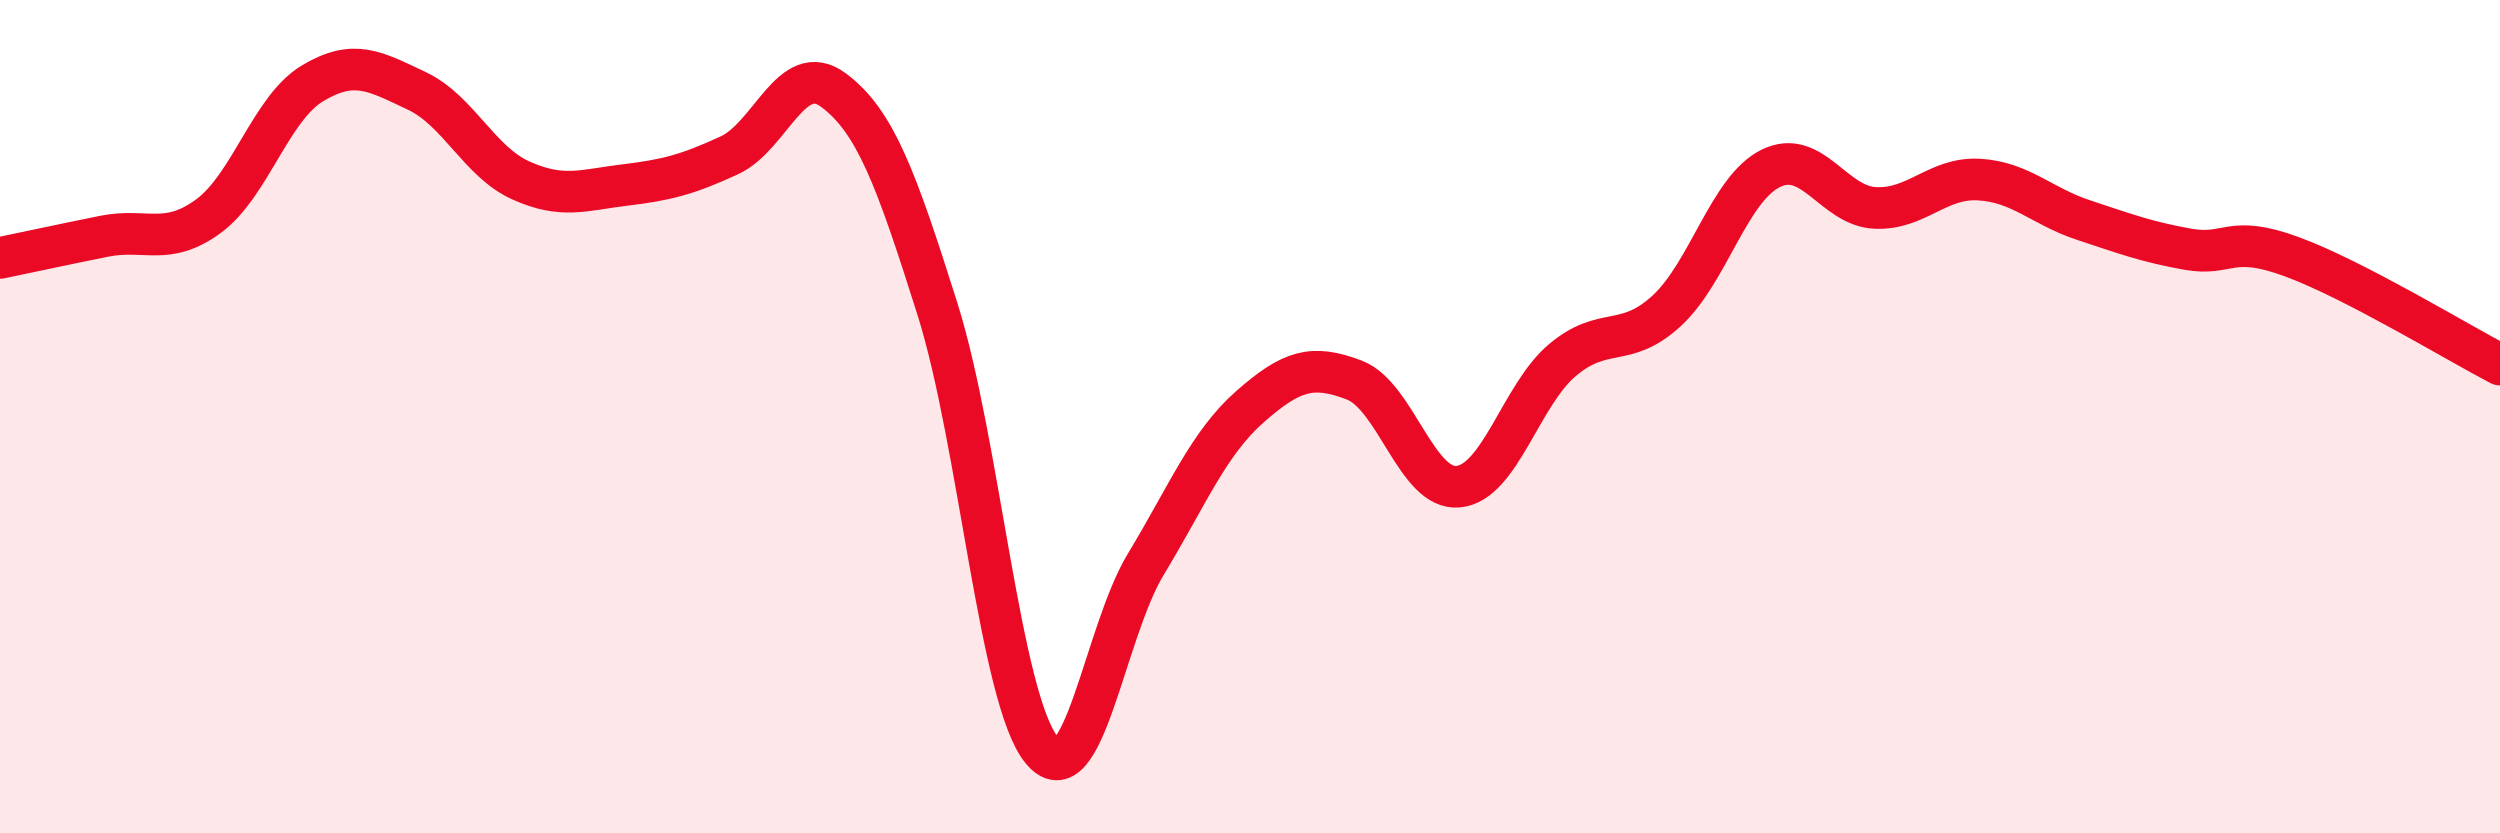
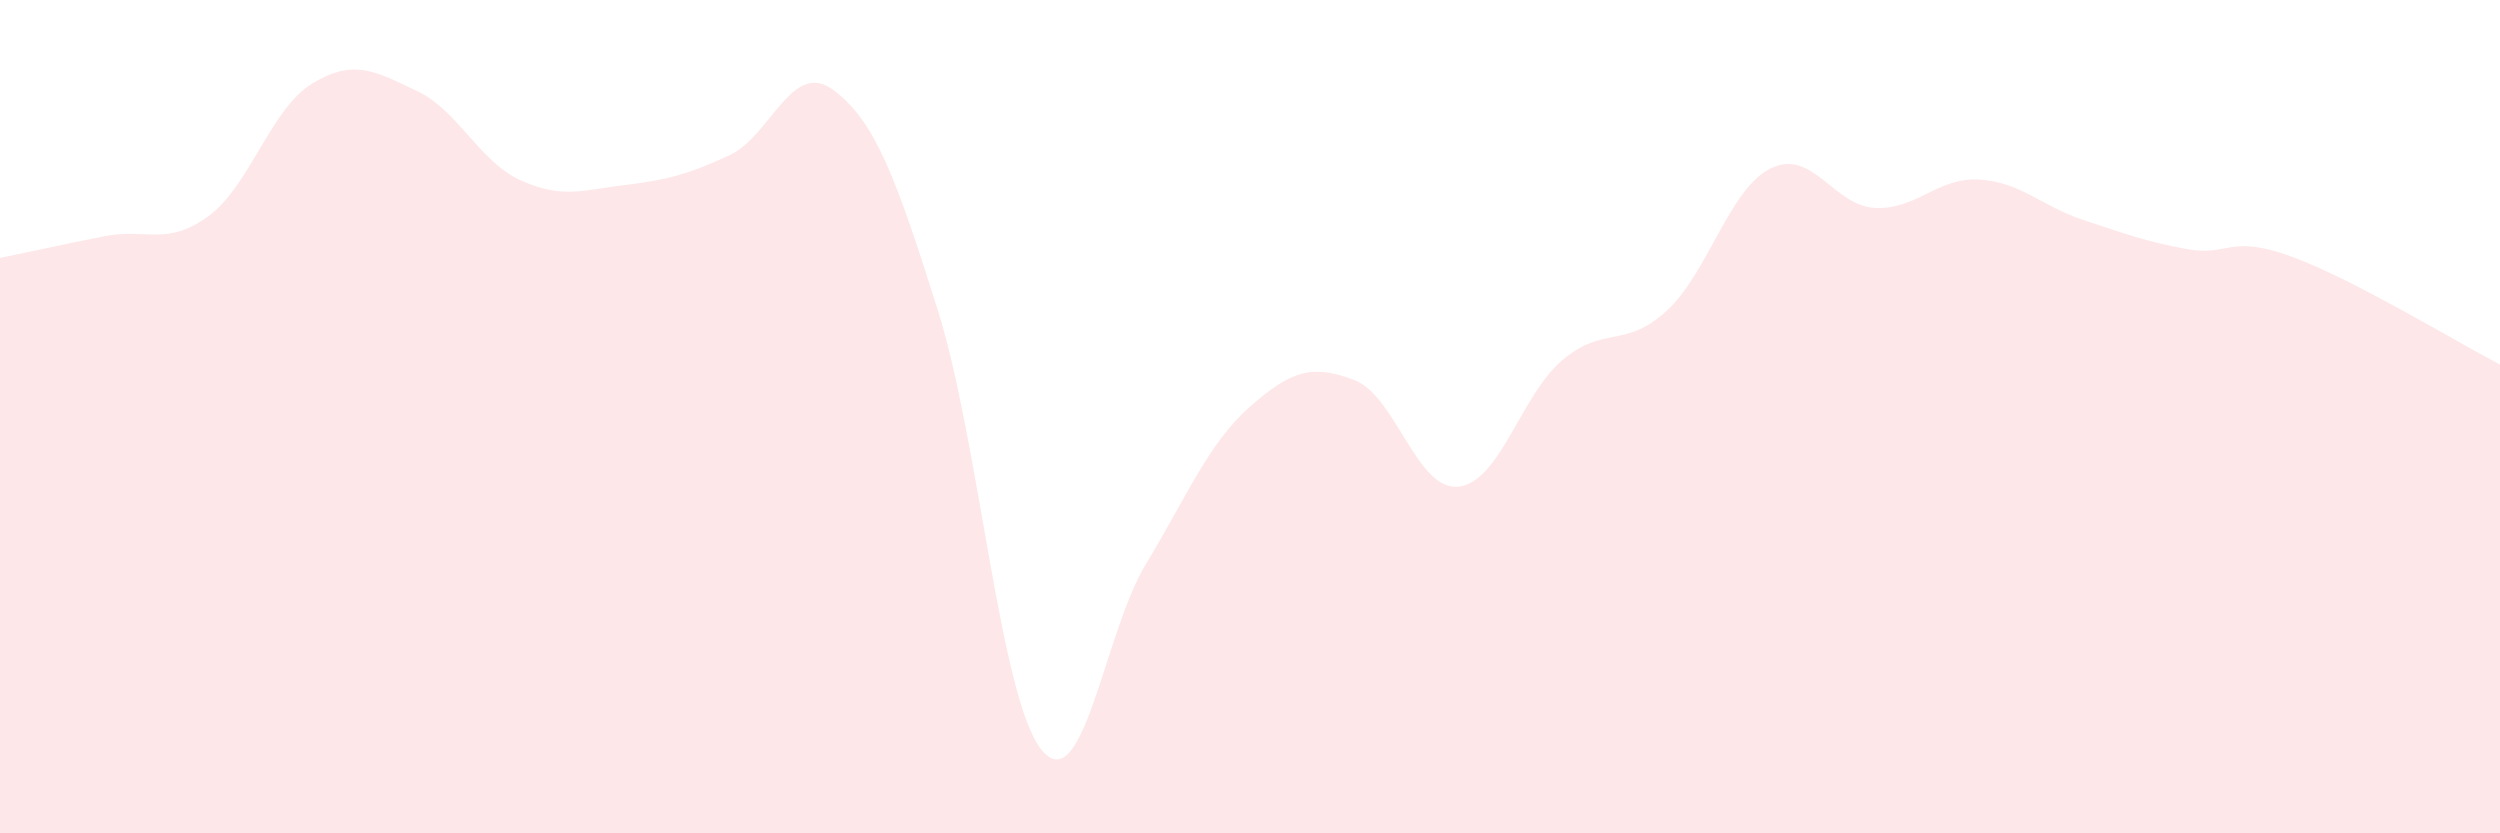
<svg xmlns="http://www.w3.org/2000/svg" width="60" height="20" viewBox="0 0 60 20">
  <path d="M 0,6.19 C 0.5,6.09 1.5,5.87 2.5,5.67 C 3.5,5.47 4,5.92 5,5.19 C 6,4.46 6.5,2.6 7.5,2 C 8.5,1.4 9,1.71 10,2.18 C 11,2.65 11.5,3.88 12.5,4.33 C 13.5,4.78 14,4.56 15,4.44 C 16,4.32 16.5,4.19 17.5,3.73 C 18.5,3.27 19,1.42 20,2.16 C 21,2.9 21.5,4.25 22.5,7.42 C 23.5,10.59 24,16.78 25,18 C 26,19.22 26.5,15.19 27.5,13.54 C 28.5,11.89 29,10.64 30,9.76 C 31,8.88 31.5,8.74 32.5,9.12 C 33.5,9.5 34,11.78 35,11.68 C 36,11.58 36.5,9.48 37.5,8.64 C 38.5,7.8 39,8.38 40,7.46 C 41,6.54 41.5,4.53 42.5,4.04 C 43.5,3.55 44,4.94 45,4.99 C 46,5.04 46.5,4.25 47.5,4.31 C 48.5,4.37 49,4.95 50,5.28 C 51,5.61 51.5,5.8 52.5,5.98 C 53.5,6.16 53.5,5.61 55,6.16 C 56.5,6.71 59,8.23 60,8.75L60 20L0 20Z" fill="#EB0A25" opacity="0.1" stroke-linecap="round" stroke-linejoin="round" />
-   <path d="M 0,6.19 C 0.5,6.09 1.5,5.87 2.5,5.67 C 3.5,5.47 4,5.92 5,5.19 C 6,4.46 6.5,2.6 7.5,2 C 8.5,1.4 9,1.71 10,2.18 C 11,2.65 11.5,3.88 12.5,4.33 C 13.5,4.78 14,4.56 15,4.44 C 16,4.32 16.5,4.19 17.5,3.73 C 18.5,3.27 19,1.42 20,2.16 C 21,2.9 21.5,4.25 22.5,7.42 C 23.5,10.59 24,16.78 25,18 C 26,19.22 26.5,15.19 27.5,13.54 C 28.5,11.89 29,10.64 30,9.76 C 31,8.88 31.5,8.74 32.5,9.12 C 33.5,9.5 34,11.78 35,11.68 C 36,11.58 36.5,9.48 37.5,8.64 C 38.5,7.8 39,8.38 40,7.46 C 41,6.54 41.5,4.53 42.5,4.04 C 43.5,3.55 44,4.94 45,4.99 C 46,5.04 46.5,4.25 47.5,4.31 C 48.5,4.37 49,4.95 50,5.28 C 51,5.61 51.5,5.8 52.5,5.98 C 53.5,6.16 53.5,5.61 55,6.16 C 56.5,6.71 59,8.23 60,8.75" stroke="#EB0A25" stroke-width="1" fill="none" stroke-linecap="round" stroke-linejoin="round" />
</svg>